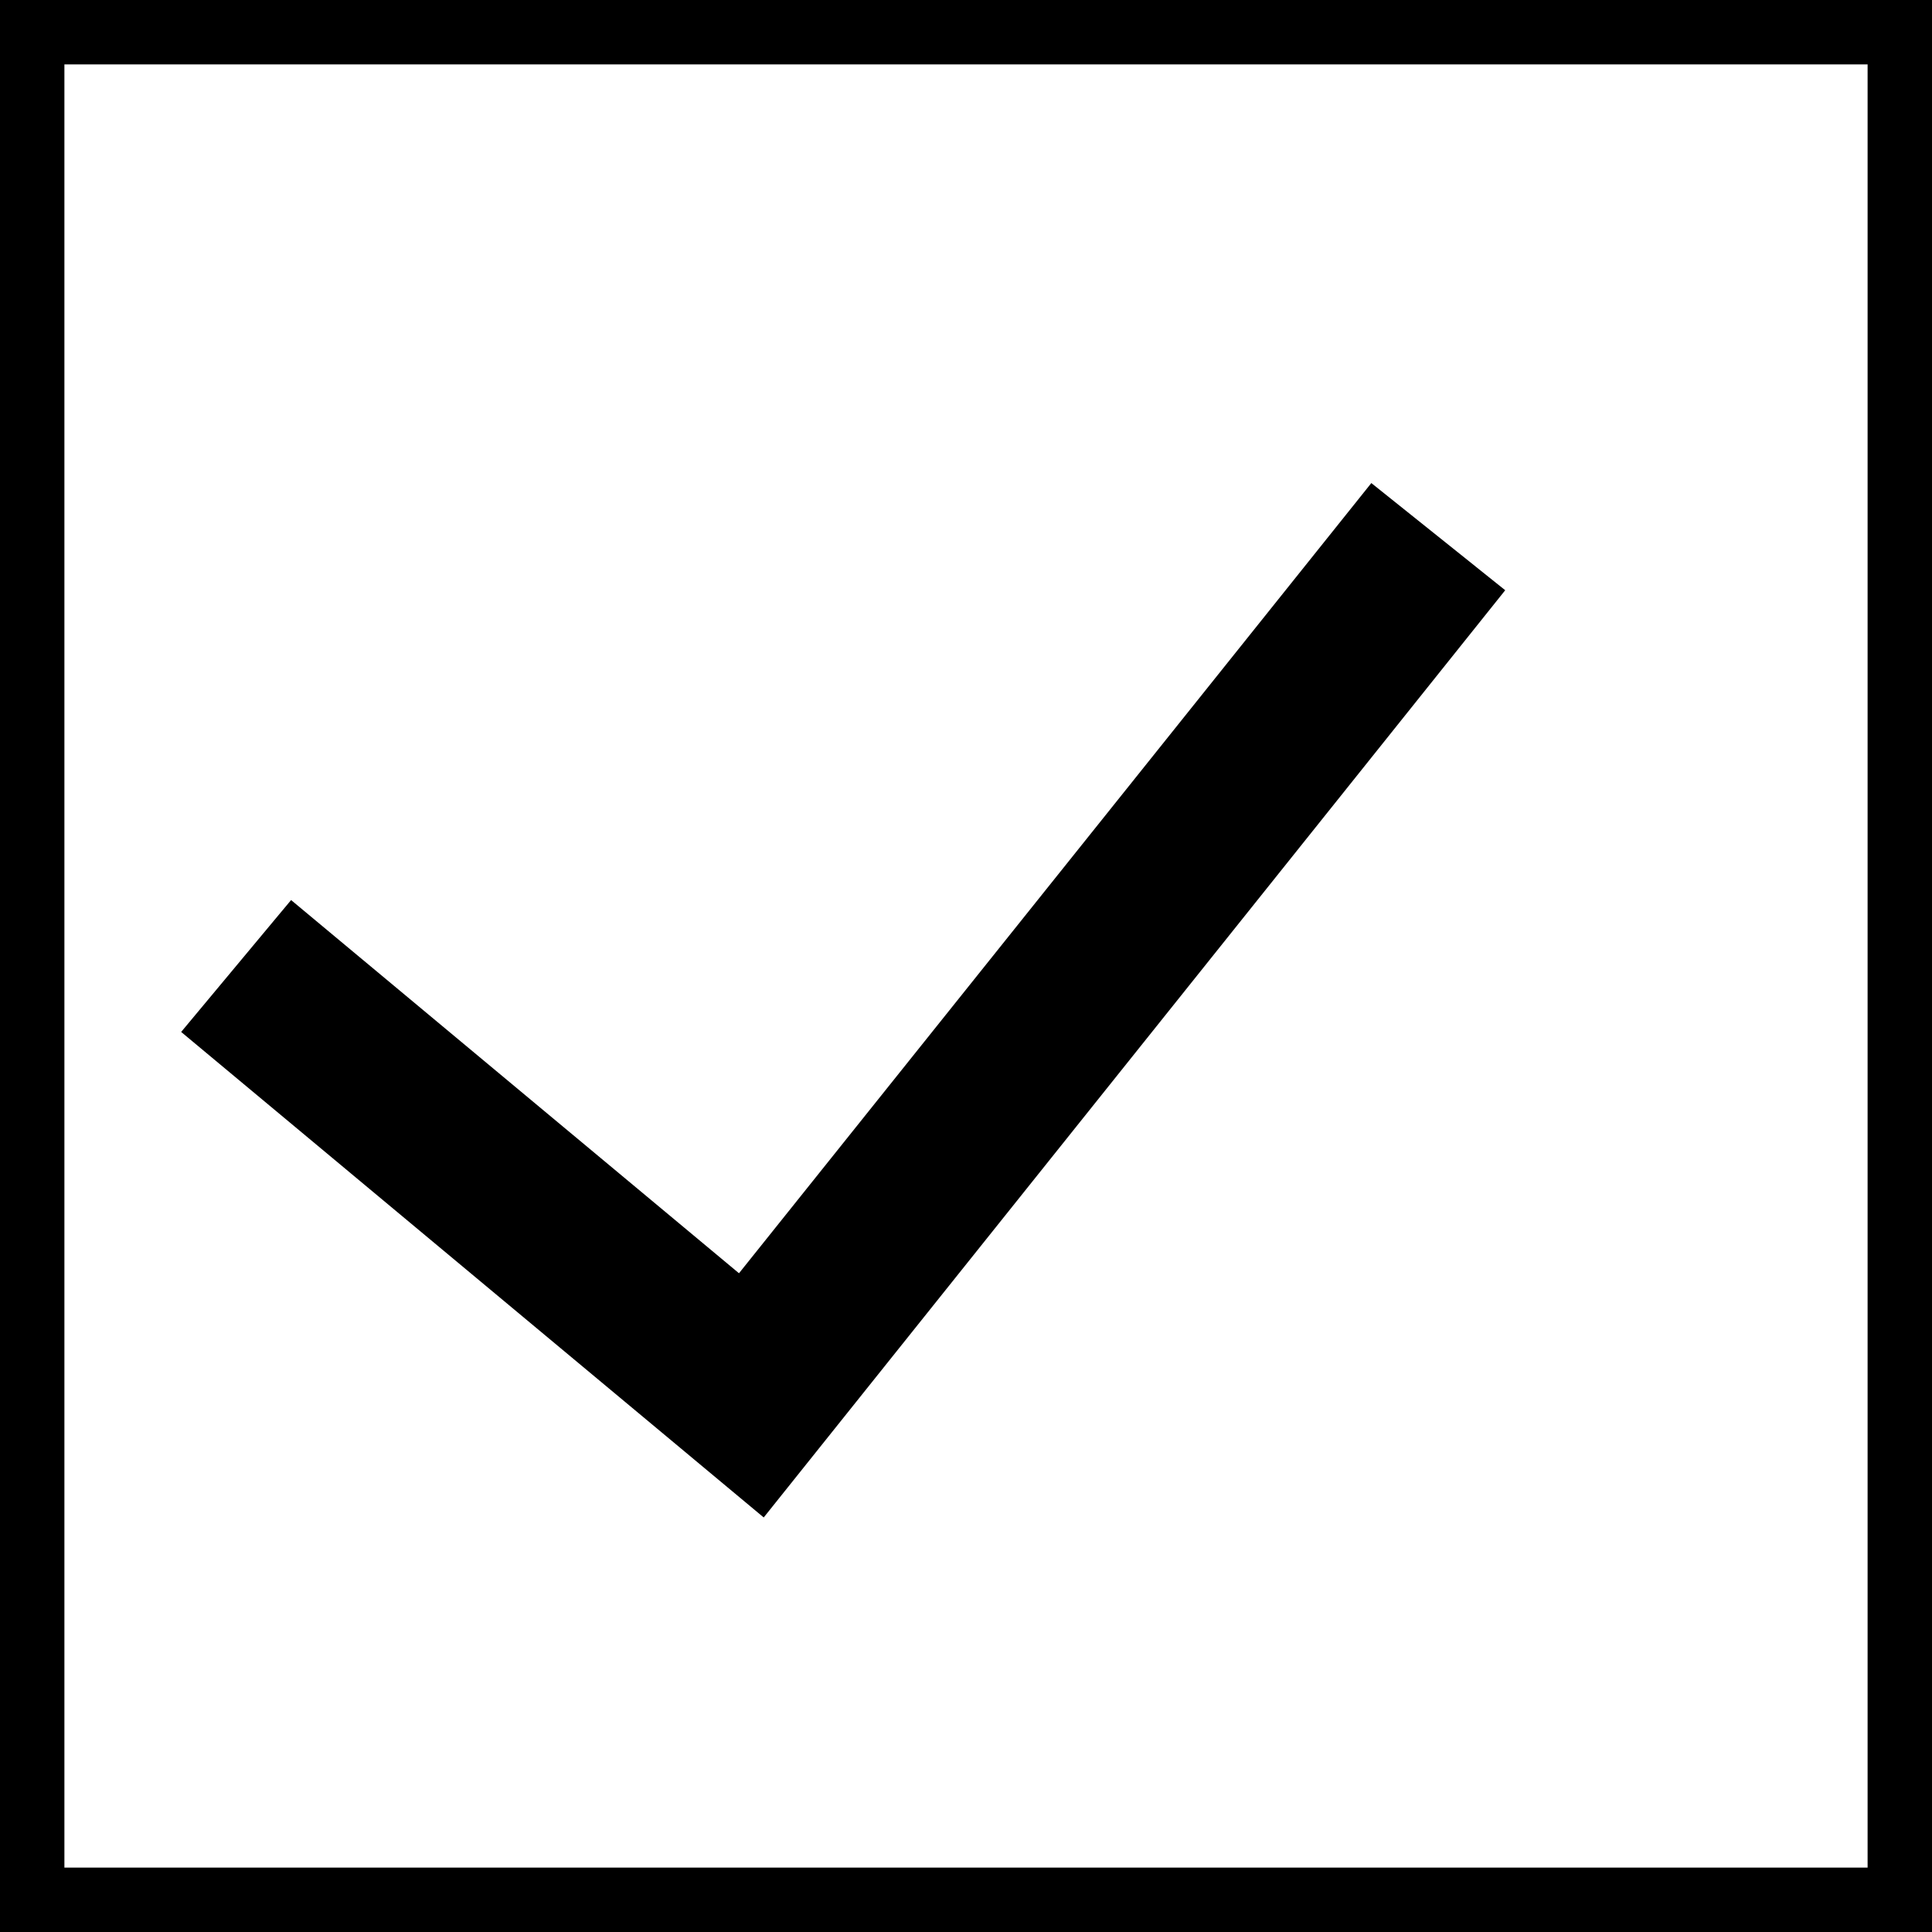
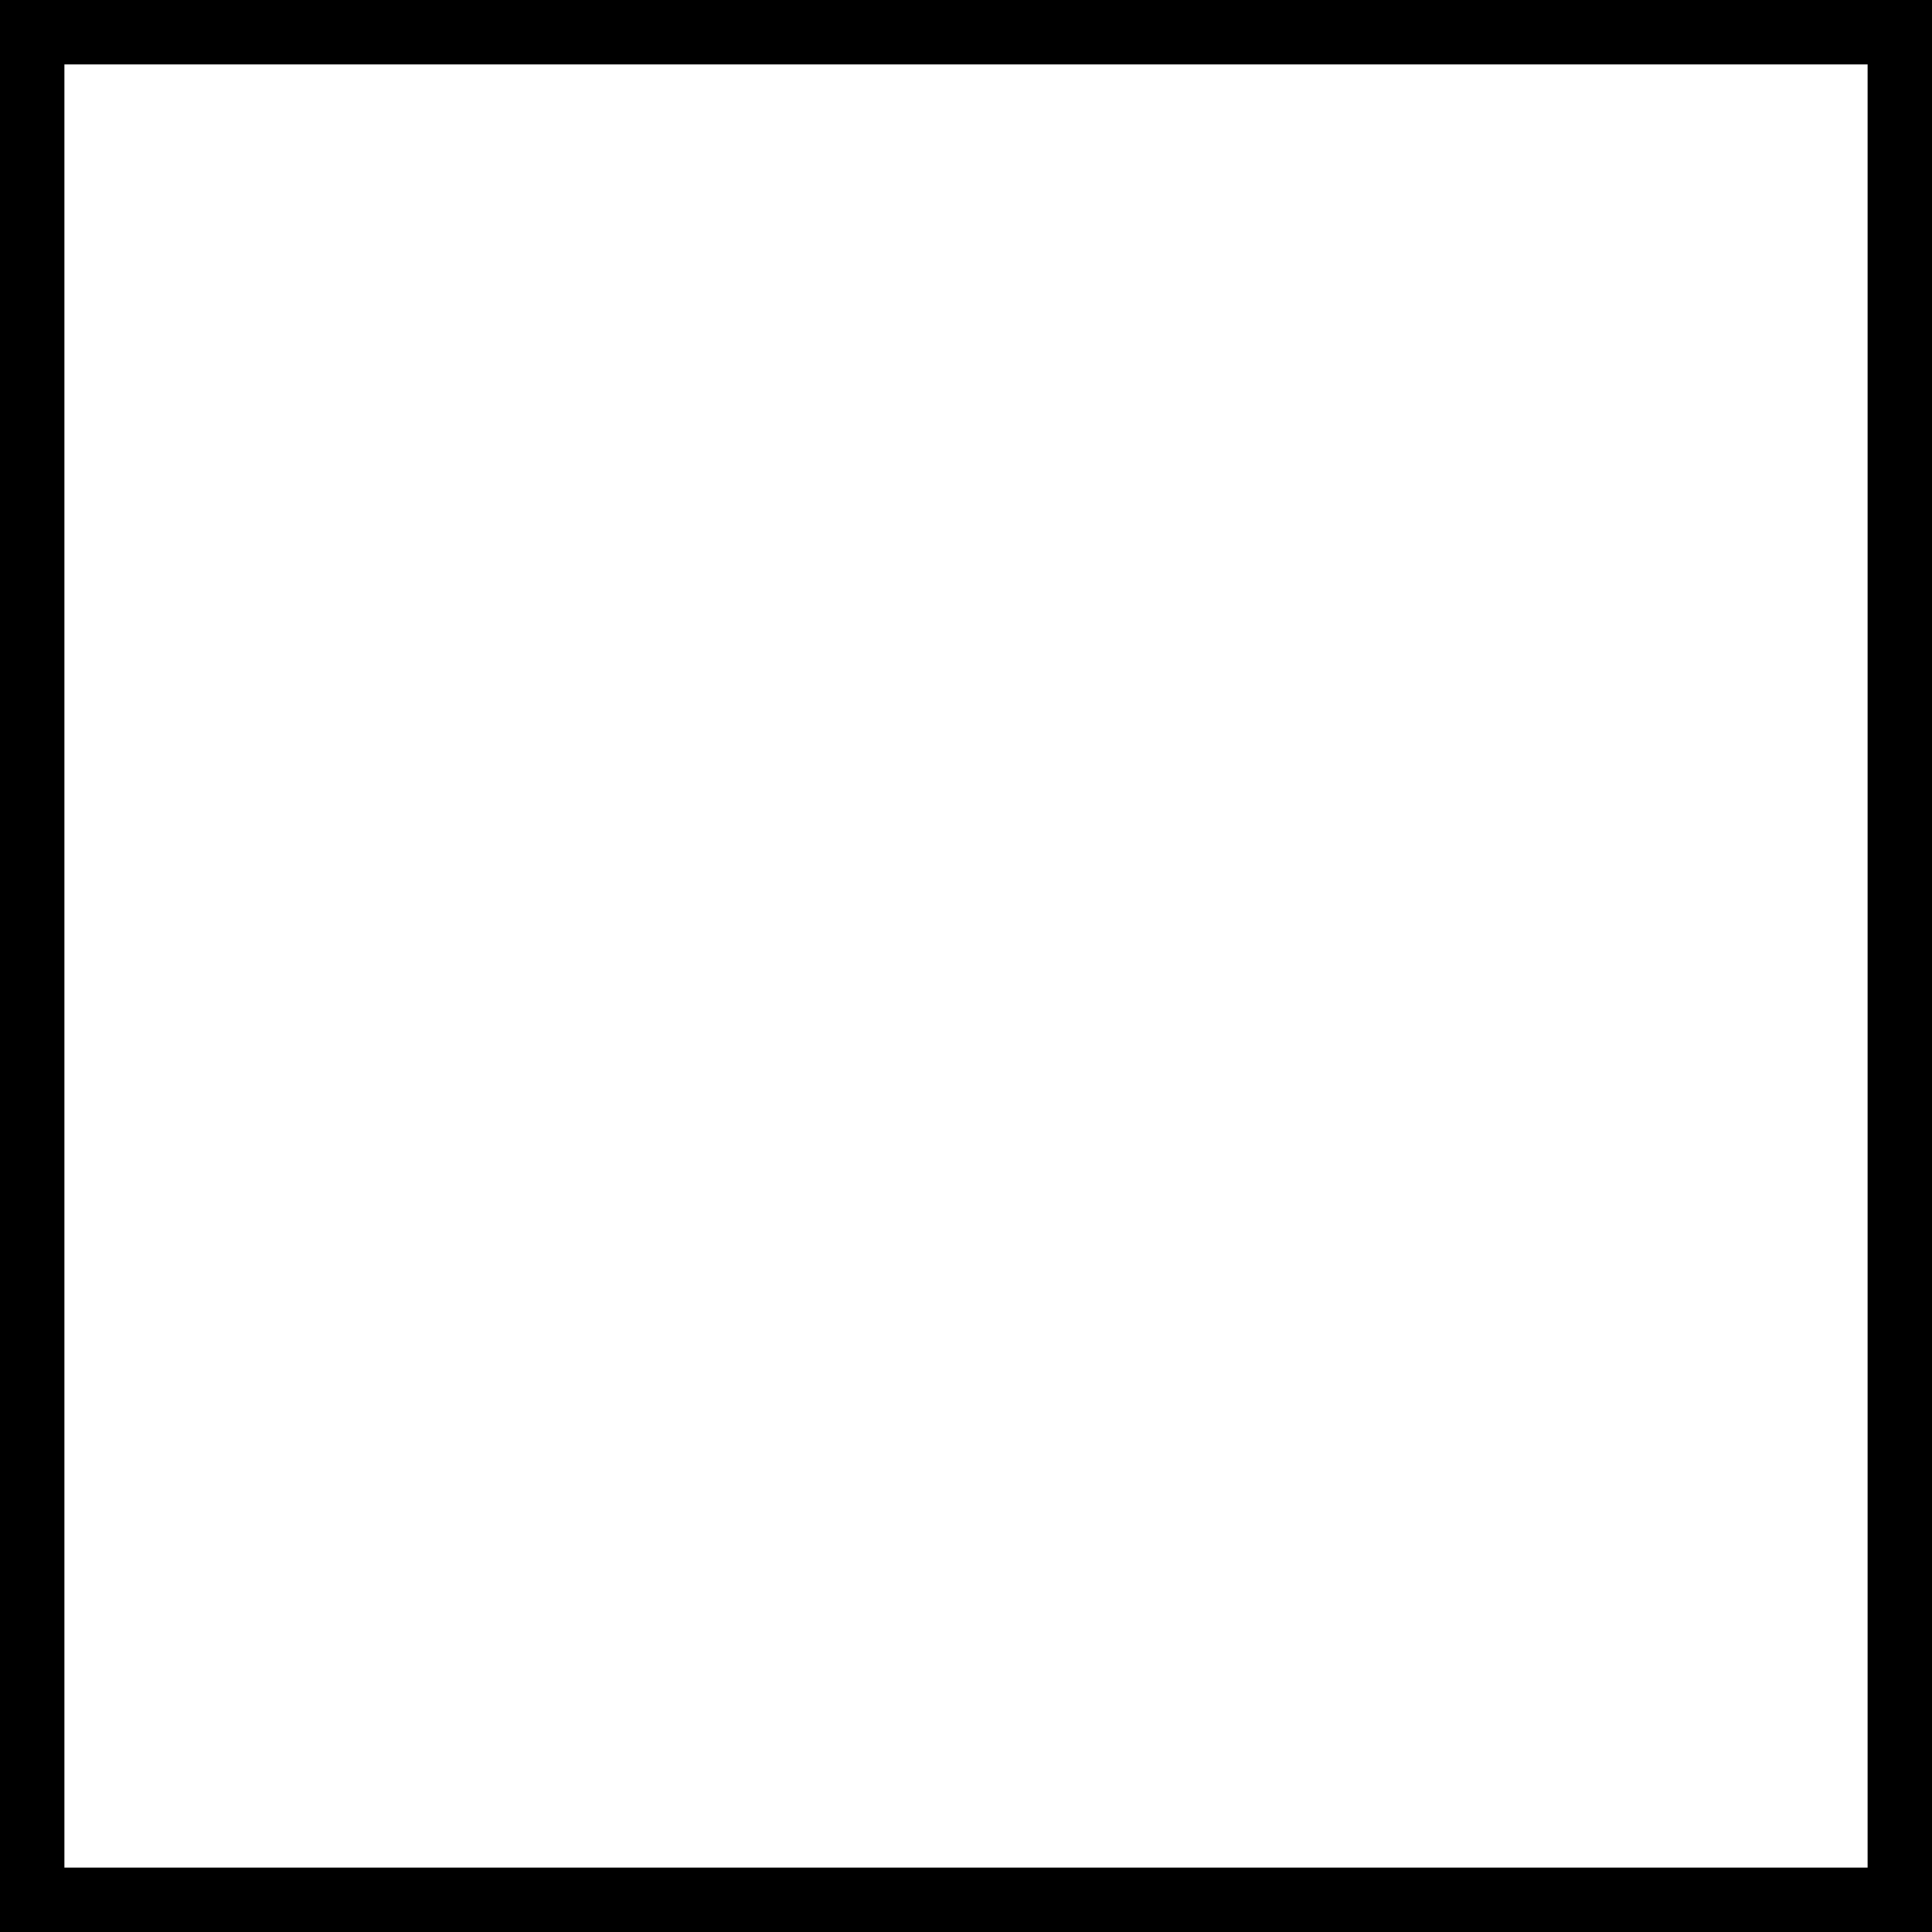
<svg xmlns="http://www.w3.org/2000/svg" width="30" height="30" viewBox="0 0 30 30" fill="none">
-   <path fill-rule="evenodd" clip-rule="evenodd" d="M23.373 9.165L11.859 23.563L2.813 16.024L4.52 13.976L11.475 19.771L21.294 7.501L23.373 9.165Z" fill="black" />
  <rect x="0.5" y="0.5" width="29" height="29" stroke="black" />
</svg>